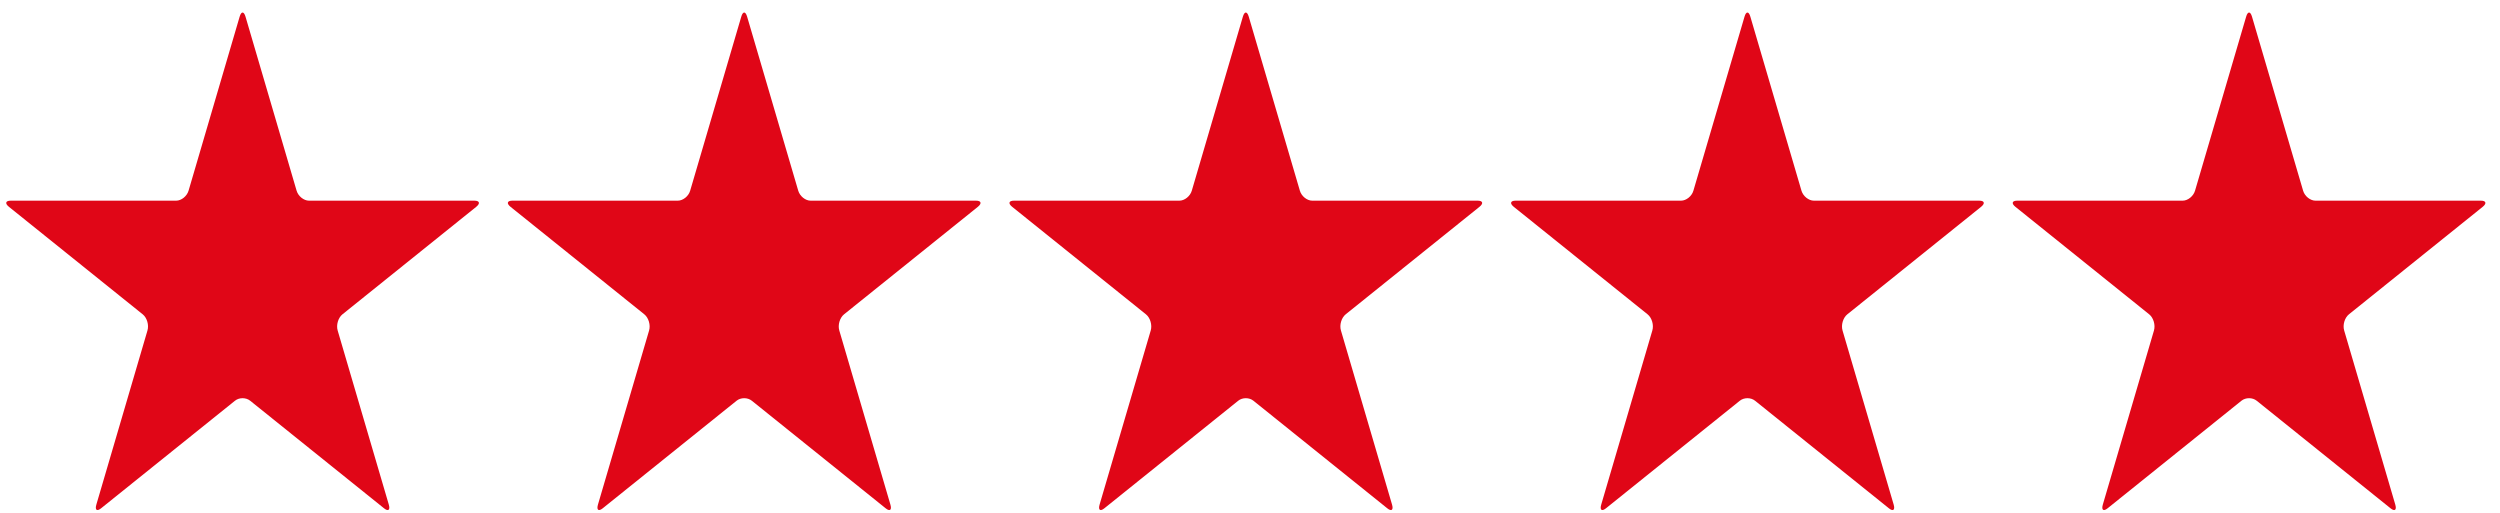
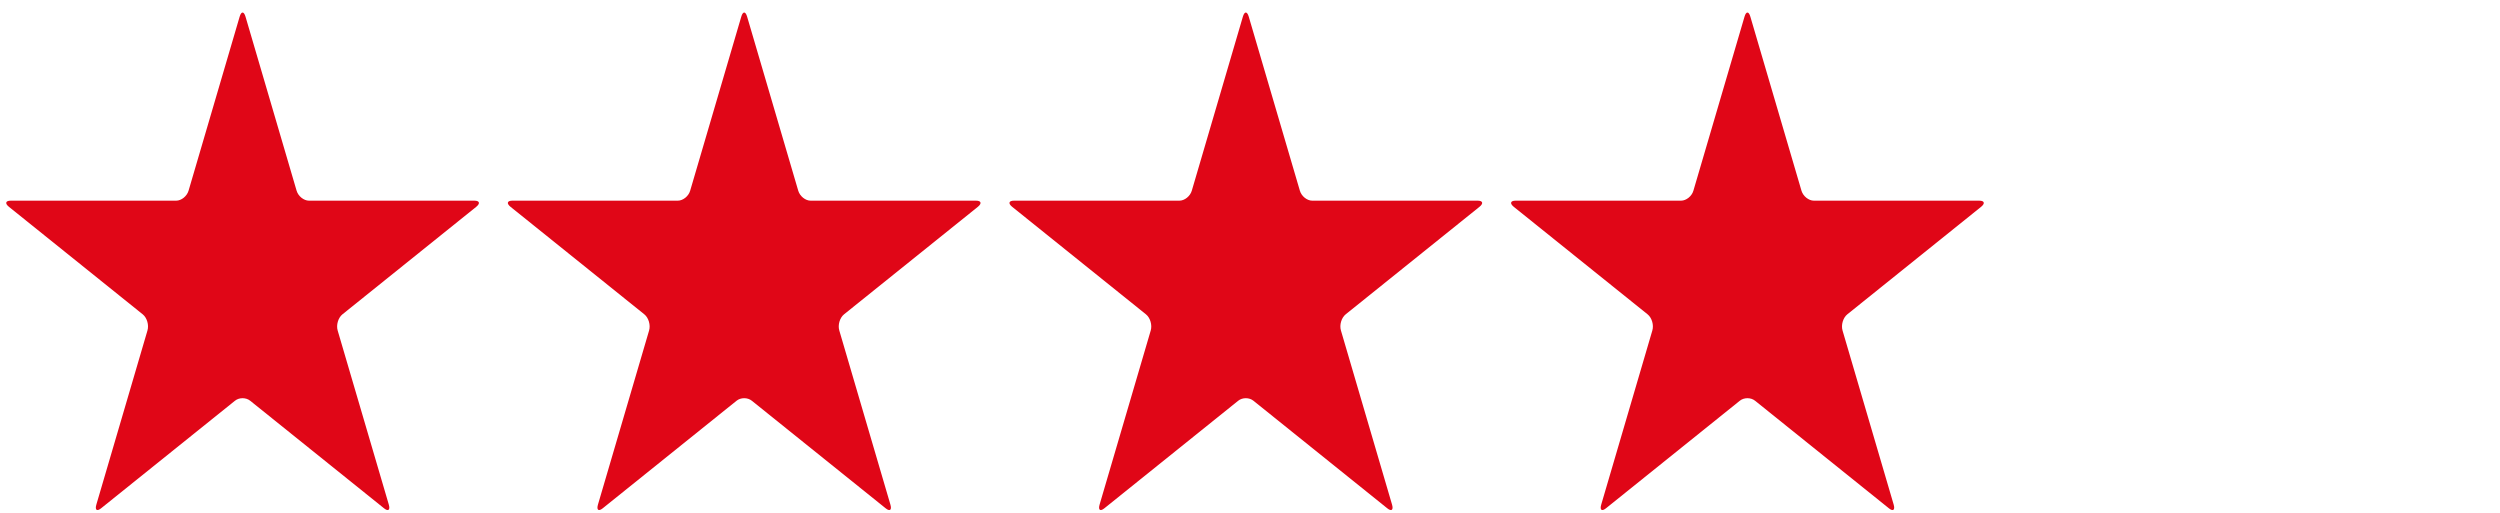
<svg xmlns="http://www.w3.org/2000/svg" width="78" height="16" viewBox="0 0 78 16" fill="none">
  <path d="M9.641 6.261C9.478 6.261 9.305 6.121 9.254 5.95L7.66 0.52C7.609 0.348 7.528 0.348 7.477 0.52L5.883 5.95C5.832 6.122 5.659 6.261 5.496 6.261H0.335C0.172 6.261 0.147 6.347 0.279 6.453L4.454 9.808C4.586 9.914 4.652 10.139 4.601 10.311L3.007 15.741C2.956 15.912 3.022 15.965 3.154 15.859L7.33 12.504C7.461 12.397 7.675 12.397 7.807 12.504L11.982 15.859C12.114 15.966 12.18 15.912 12.13 15.741L10.535 10.311C10.485 10.139 10.551 9.915 10.683 9.808L14.858 6.453C14.99 6.347 14.964 6.261 14.802 6.261H9.641V6.261Z" fill="#E00617" />
  <path d="M25.291 6.261C25.128 6.261 24.956 6.121 24.905 5.95L23.31 0.52C23.26 0.348 23.178 0.348 23.128 0.52L21.533 5.95C21.483 6.122 21.31 6.261 21.147 6.261H15.986C15.823 6.261 15.797 6.347 15.929 6.453L20.104 9.808C20.236 9.914 20.302 10.139 20.252 10.311L18.657 15.741C18.607 15.912 18.673 15.965 18.805 15.859L22.98 12.504C23.112 12.397 23.326 12.397 23.458 12.504L27.633 15.859C27.765 15.966 27.831 15.912 27.78 15.741L26.186 10.311C26.135 10.139 26.201 9.915 26.333 9.808L30.509 6.453C30.64 6.347 30.615 6.261 30.452 6.261H25.291V6.261Z" fill="#E00617" />
  <path d="M40.942 6.261C40.779 6.261 40.606 6.121 40.556 5.95L38.961 0.52C38.91 0.348 38.829 0.348 38.778 0.52L37.184 5.95C37.133 6.122 36.96 6.261 36.797 6.261H31.636C31.473 6.261 31.448 6.347 31.58 6.453L35.755 9.808C35.887 9.914 35.953 10.139 35.903 10.311L34.308 15.741C34.258 15.912 34.324 15.965 34.456 15.859L38.631 12.504C38.763 12.397 38.976 12.397 39.108 12.504L43.283 15.859C43.415 15.966 43.482 15.912 43.431 15.741L41.837 10.311C41.786 10.139 41.852 9.915 41.984 9.808L46.159 6.453C46.291 6.347 46.266 6.261 46.103 6.261H40.942V6.261Z" fill="#E00617" />
  <path d="M56.593 6.261C56.43 6.261 56.257 6.121 56.206 5.95L54.611 0.52C54.561 0.348 54.479 0.348 54.429 0.52L52.834 5.95C52.784 6.122 52.611 6.261 52.448 6.261H47.287C47.124 6.261 47.099 6.347 47.23 6.453L51.406 9.808C51.538 9.914 51.604 10.139 51.553 10.311L49.959 15.741C49.908 15.912 49.974 15.965 50.106 15.859L54.281 12.504C54.413 12.397 54.627 12.397 54.759 12.504L58.934 15.859C59.066 15.966 59.132 15.912 59.082 15.741L57.487 10.311C57.437 10.139 57.503 9.915 57.635 9.808L61.81 6.453C61.942 6.347 61.916 6.261 61.753 6.261H56.593V6.261Z" fill="#E00617" />
-   <path d="M72.243 6.261C72.08 6.261 71.907 6.121 71.857 5.95L70.262 0.52C70.212 0.348 70.13 0.348 70.08 0.52L68.485 5.95C68.434 6.122 68.261 6.261 68.099 6.261H62.938C62.775 6.261 62.749 6.347 62.881 6.453L67.056 9.808C67.188 9.914 67.254 10.139 67.204 10.311L65.609 15.741C65.559 15.912 65.625 15.965 65.757 15.859L69.932 12.504C70.064 12.397 70.278 12.397 70.41 12.504L74.585 15.859C74.717 15.966 74.783 15.912 74.732 15.741L73.138 10.311C73.087 10.139 73.153 9.915 73.285 9.808L77.46 6.453C77.592 6.347 77.567 6.261 77.404 6.261H72.243V6.261Z" fill="#E00617" />
</svg>